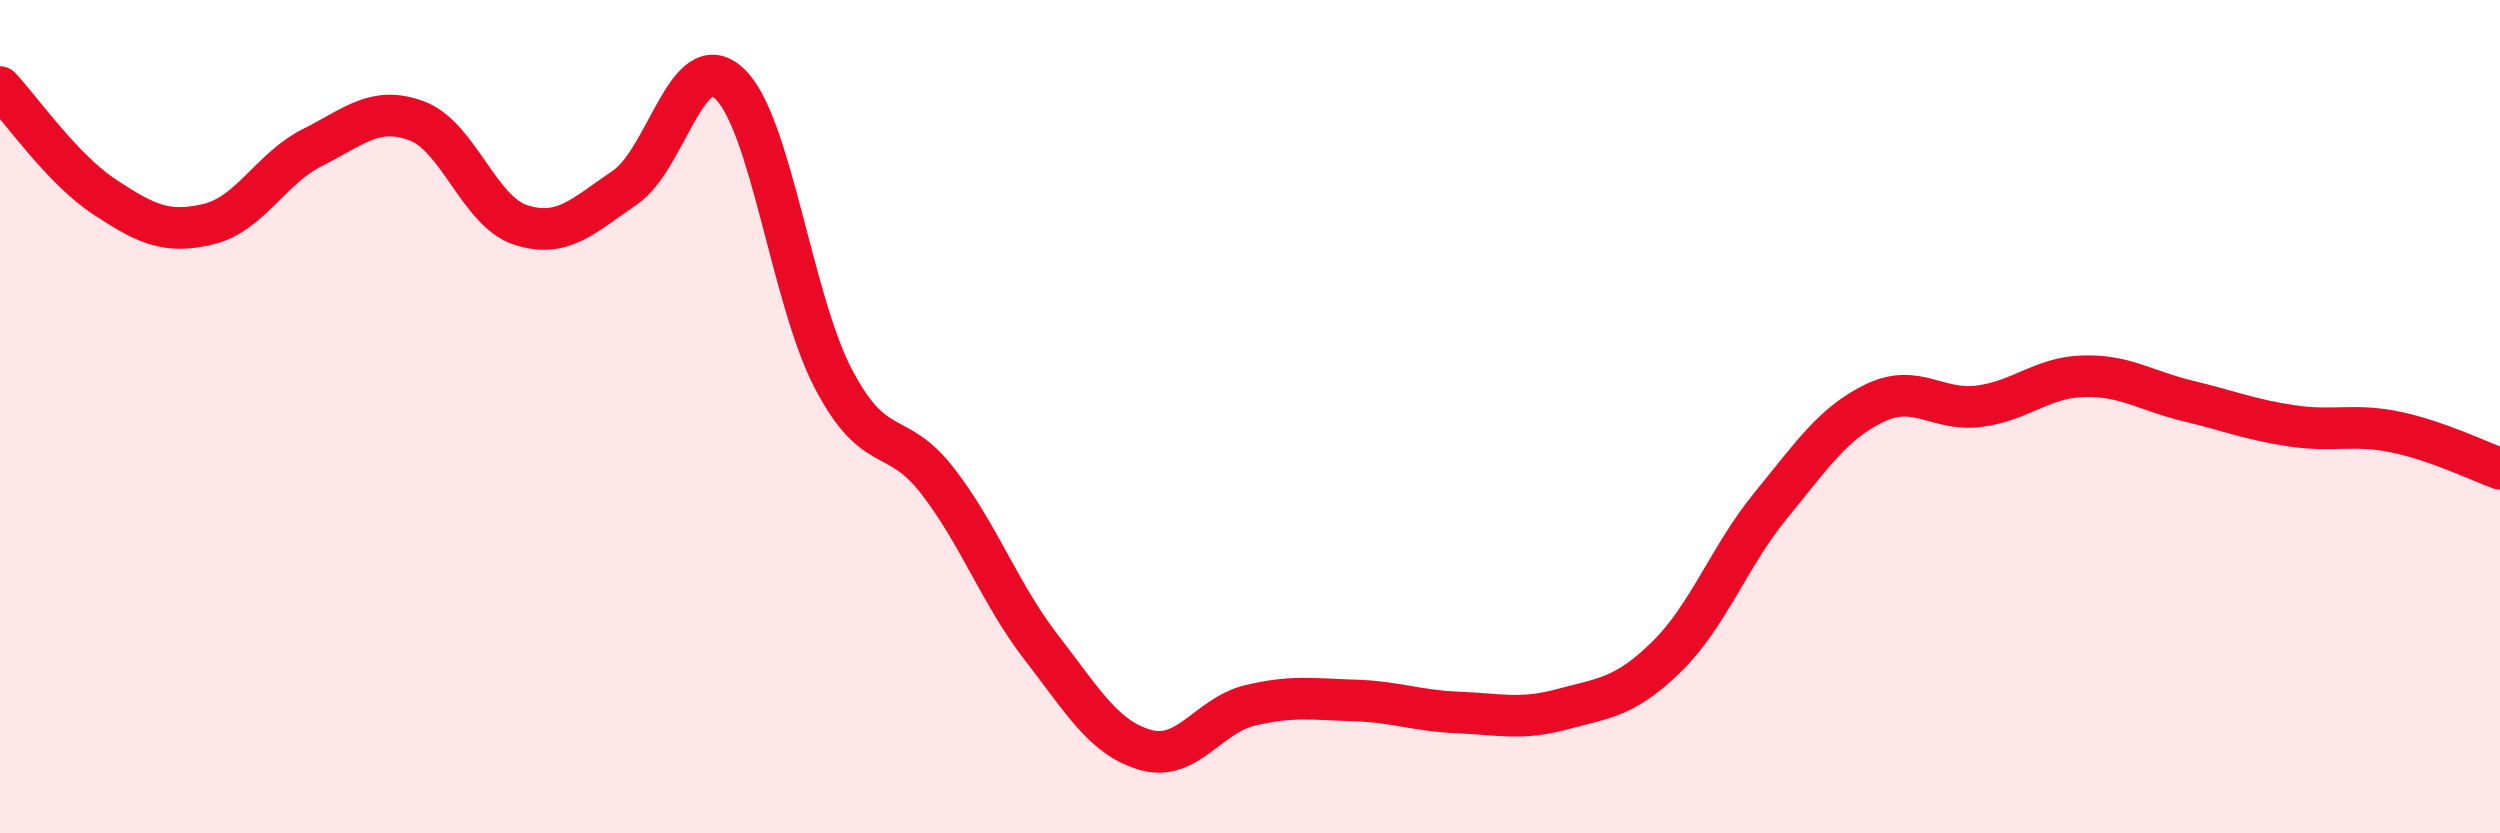
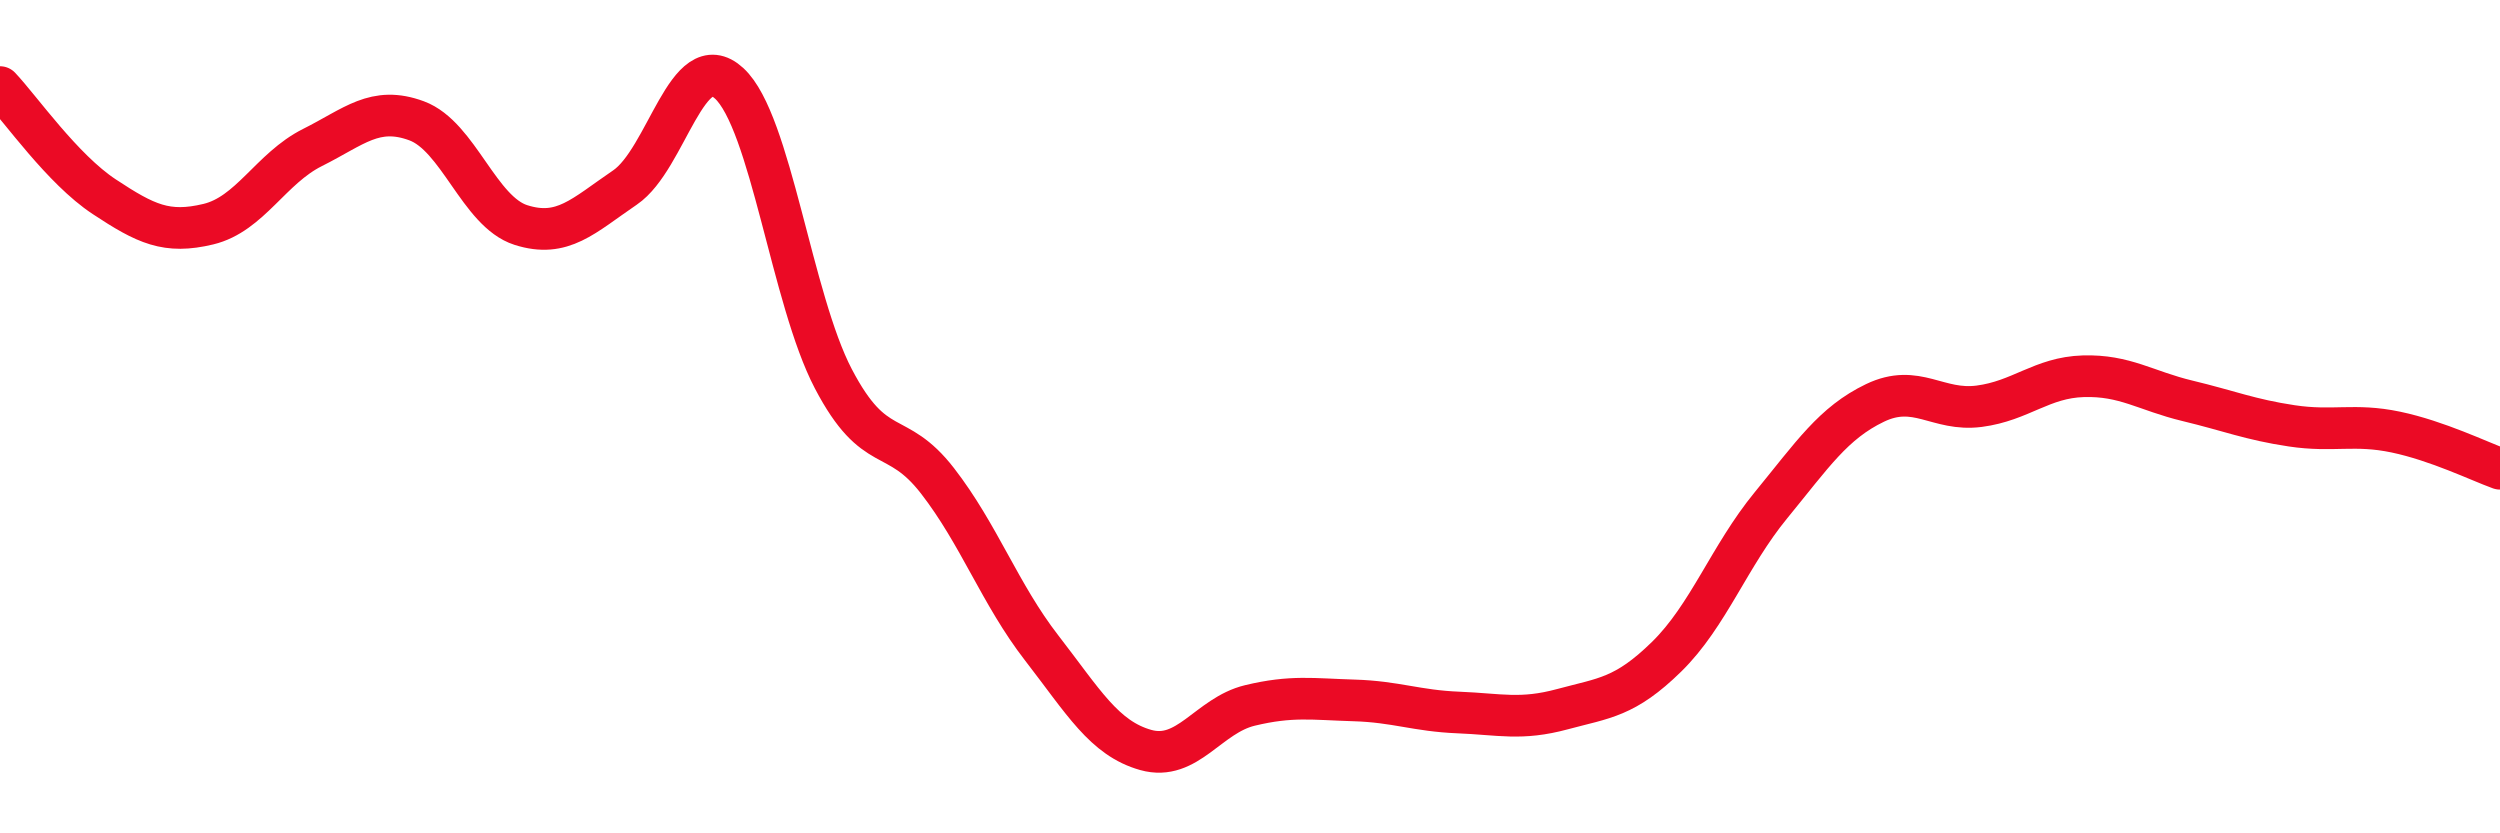
<svg xmlns="http://www.w3.org/2000/svg" width="60" height="20" viewBox="0 0 60 20">
-   <path d="M 0,2.09 C 0.5,2.62 1.5,4.06 2.5,4.72 C 3.5,5.38 4,5.62 5,5.38 C 6,5.14 6.5,4.04 7.5,3.54 C 8.5,3.04 9,2.53 10,2.9 C 11,3.27 11.5,5.08 12.5,5.4 C 13.5,5.72 14,5.18 15,4.5 C 16,3.82 16.5,1.08 17.5,2 C 18.5,2.92 19,7.18 20,9.09 C 21,11 21.5,10.25 22.5,11.54 C 23.5,12.83 24,14.26 25,15.55 C 26,16.84 26.5,17.72 27.5,18 C 28.5,18.28 29,17.17 30,16.93 C 31,16.69 31.5,16.78 32.5,16.81 C 33.5,16.84 34,17.06 35,17.1 C 36,17.14 36.5,17.29 37.5,17.02 C 38.5,16.75 39,16.74 40,15.76 C 41,14.78 41.5,13.35 42.5,12.13 C 43.5,10.91 44,10.15 45,9.67 C 46,9.19 46.5,9.88 47.5,9.75 C 48.5,9.62 49,9.06 50,9.03 C 51,9 51.5,9.38 52.5,9.62 C 53.5,9.86 54,10.07 55,10.22 C 56,10.37 56.5,10.16 57.5,10.37 C 58.5,10.58 59.5,11.07 60,11.25L60 20L0 20Z" fill="#EB0A25" opacity="0.1" stroke-linecap="round" stroke-linejoin="round" />
  <path d="M 0,2.09 C 0.5,2.62 1.5,4.06 2.5,4.72 C 3.5,5.38 4,5.62 5,5.38 C 6,5.14 6.5,4.04 7.5,3.54 C 8.5,3.04 9,2.53 10,2.9 C 11,3.27 11.5,5.08 12.5,5.4 C 13.5,5.72 14,5.18 15,4.5 C 16,3.82 16.5,1.08 17.5,2 C 18.5,2.92 19,7.18 20,9.09 C 21,11 21.5,10.25 22.5,11.54 C 23.5,12.83 24,14.26 25,15.55 C 26,16.84 26.5,17.72 27.5,18 C 28.5,18.28 29,17.17 30,16.93 C 31,16.69 31.5,16.78 32.5,16.81 C 33.5,16.84 34,17.06 35,17.1 C 36,17.14 36.5,17.29 37.5,17.02 C 38.5,16.75 39,16.74 40,15.76 C 41,14.78 41.5,13.35 42.5,12.13 C 43.5,10.91 44,10.15 45,9.67 C 46,9.19 46.5,9.88 47.5,9.75 C 48.5,9.62 49,9.06 50,9.03 C 51,9 51.5,9.38 52.5,9.62 C 53.5,9.86 54,10.07 55,10.22 C 56,10.37 56.5,10.16 57.5,10.37 C 58.5,10.58 59.5,11.07 60,11.25" stroke="#EB0A25" stroke-width="1" fill="none" stroke-linecap="round" stroke-linejoin="round" />
</svg>